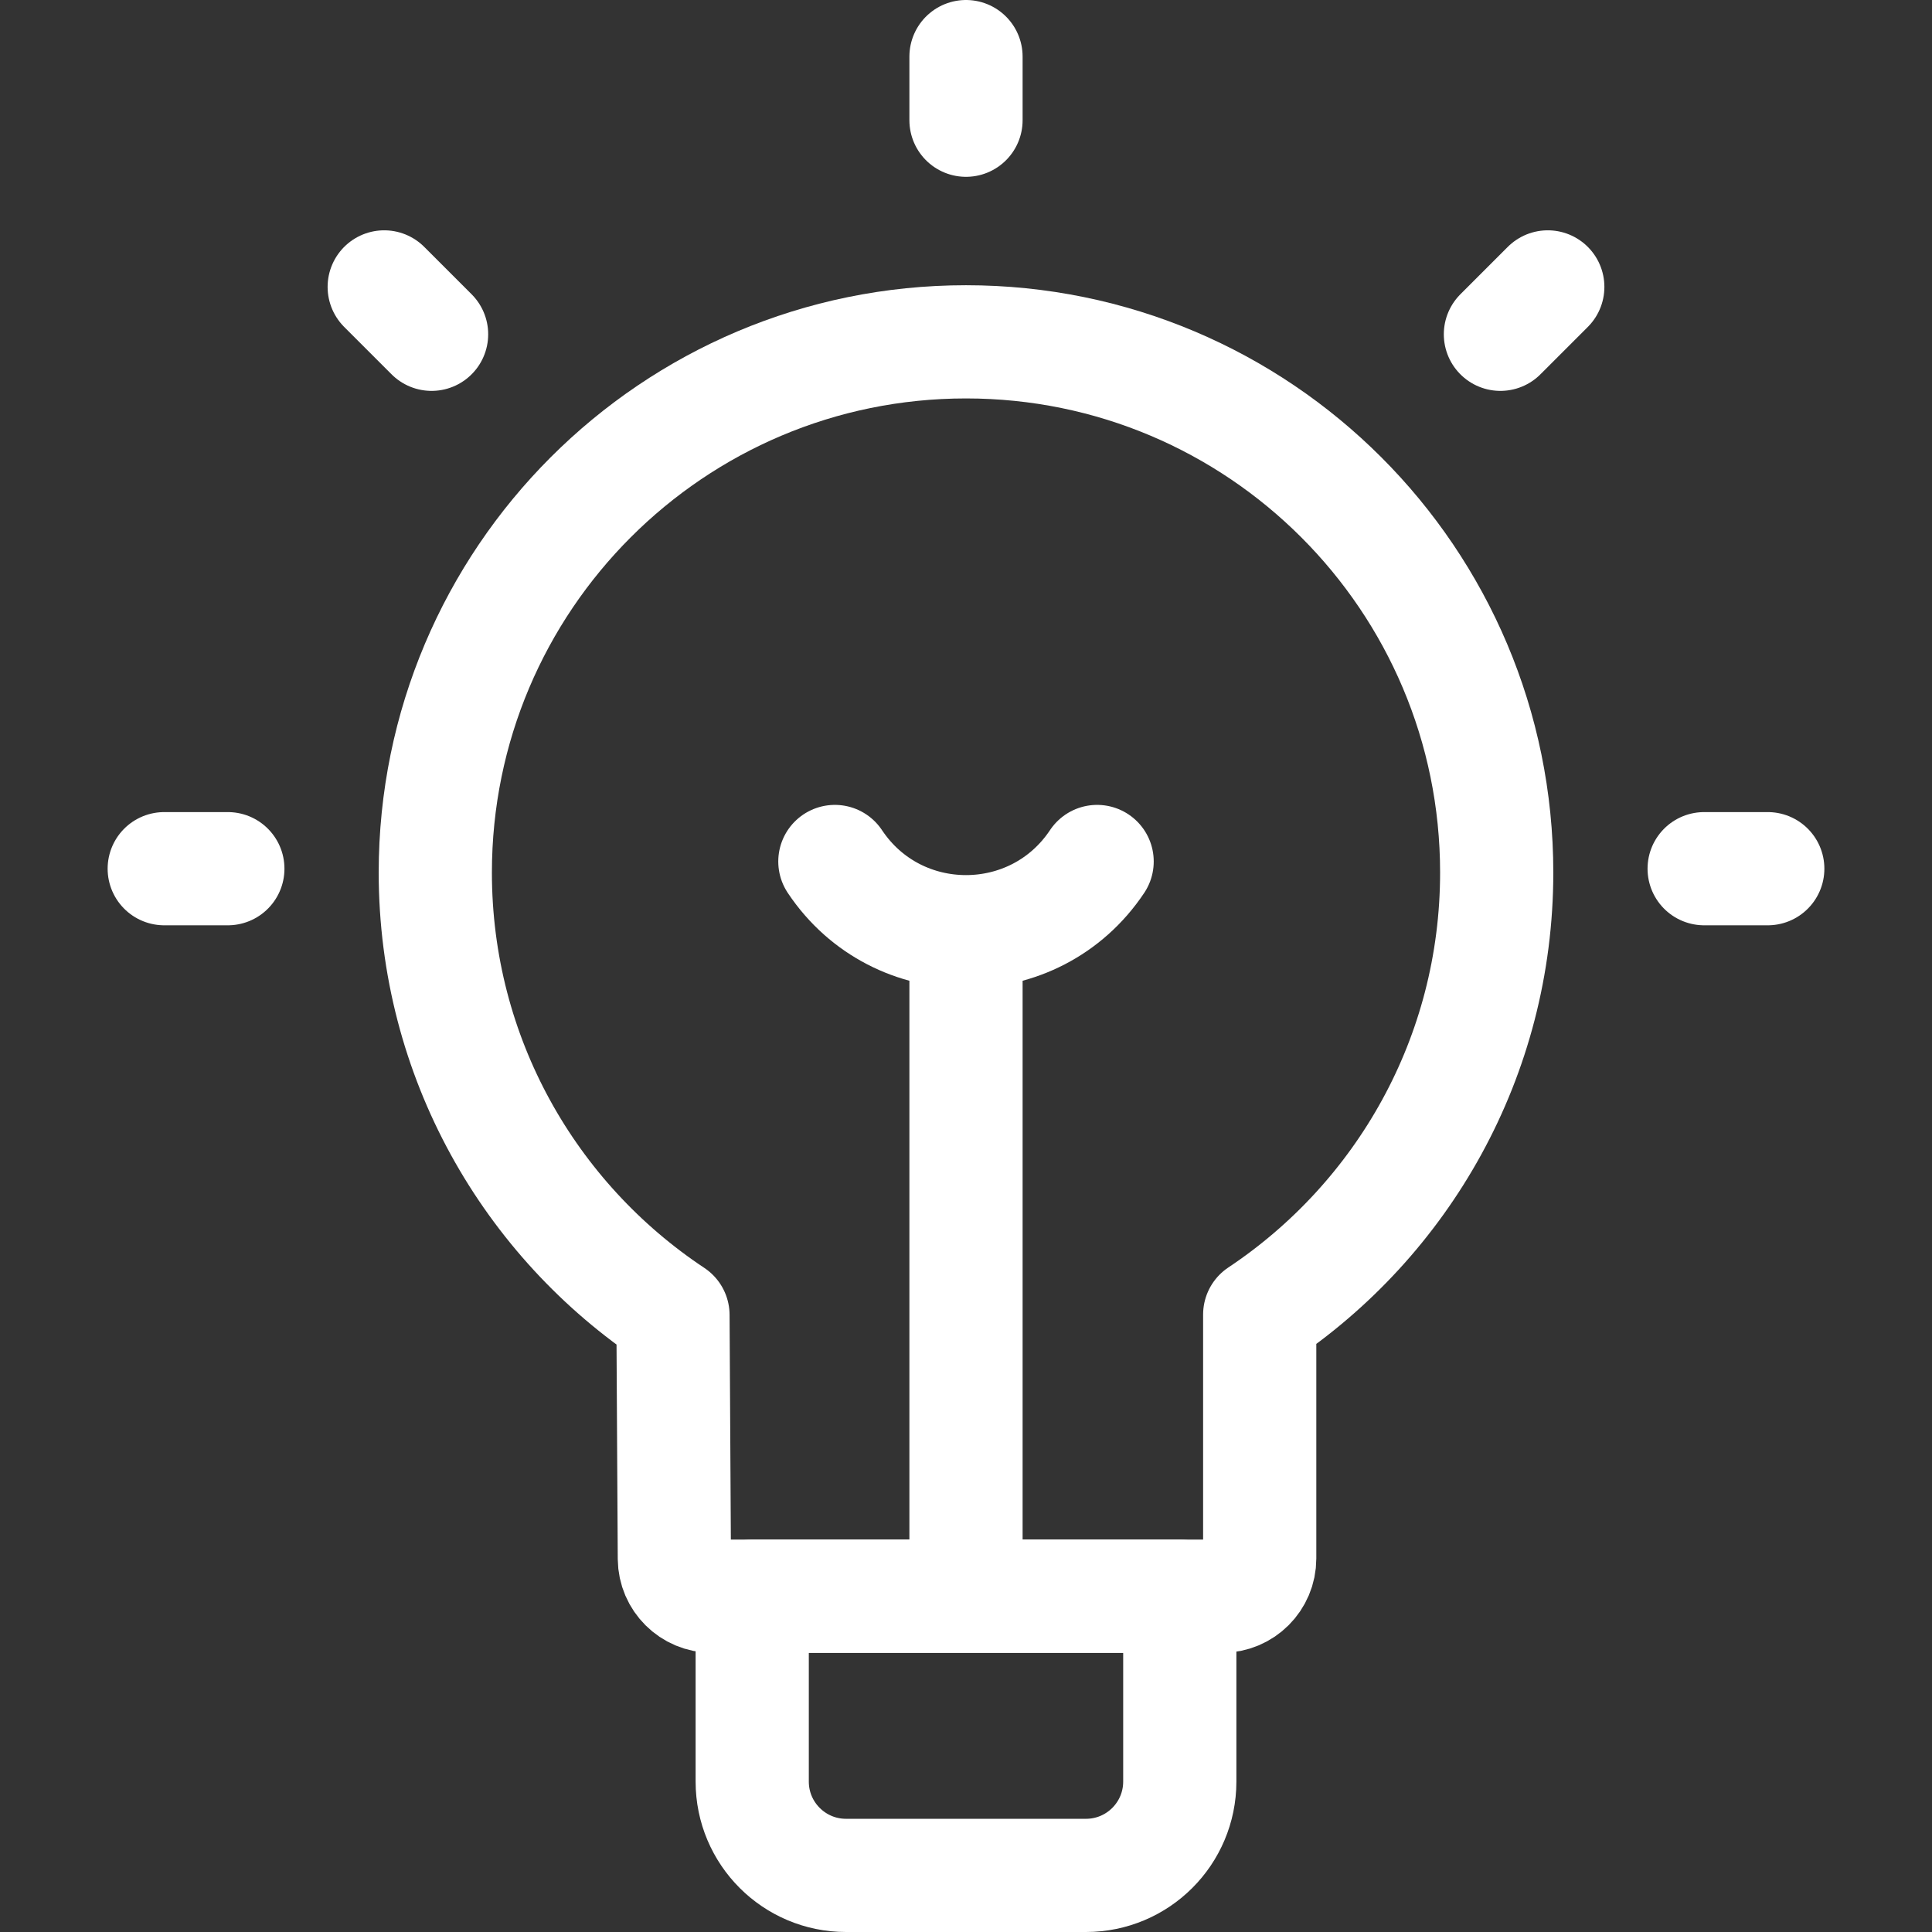
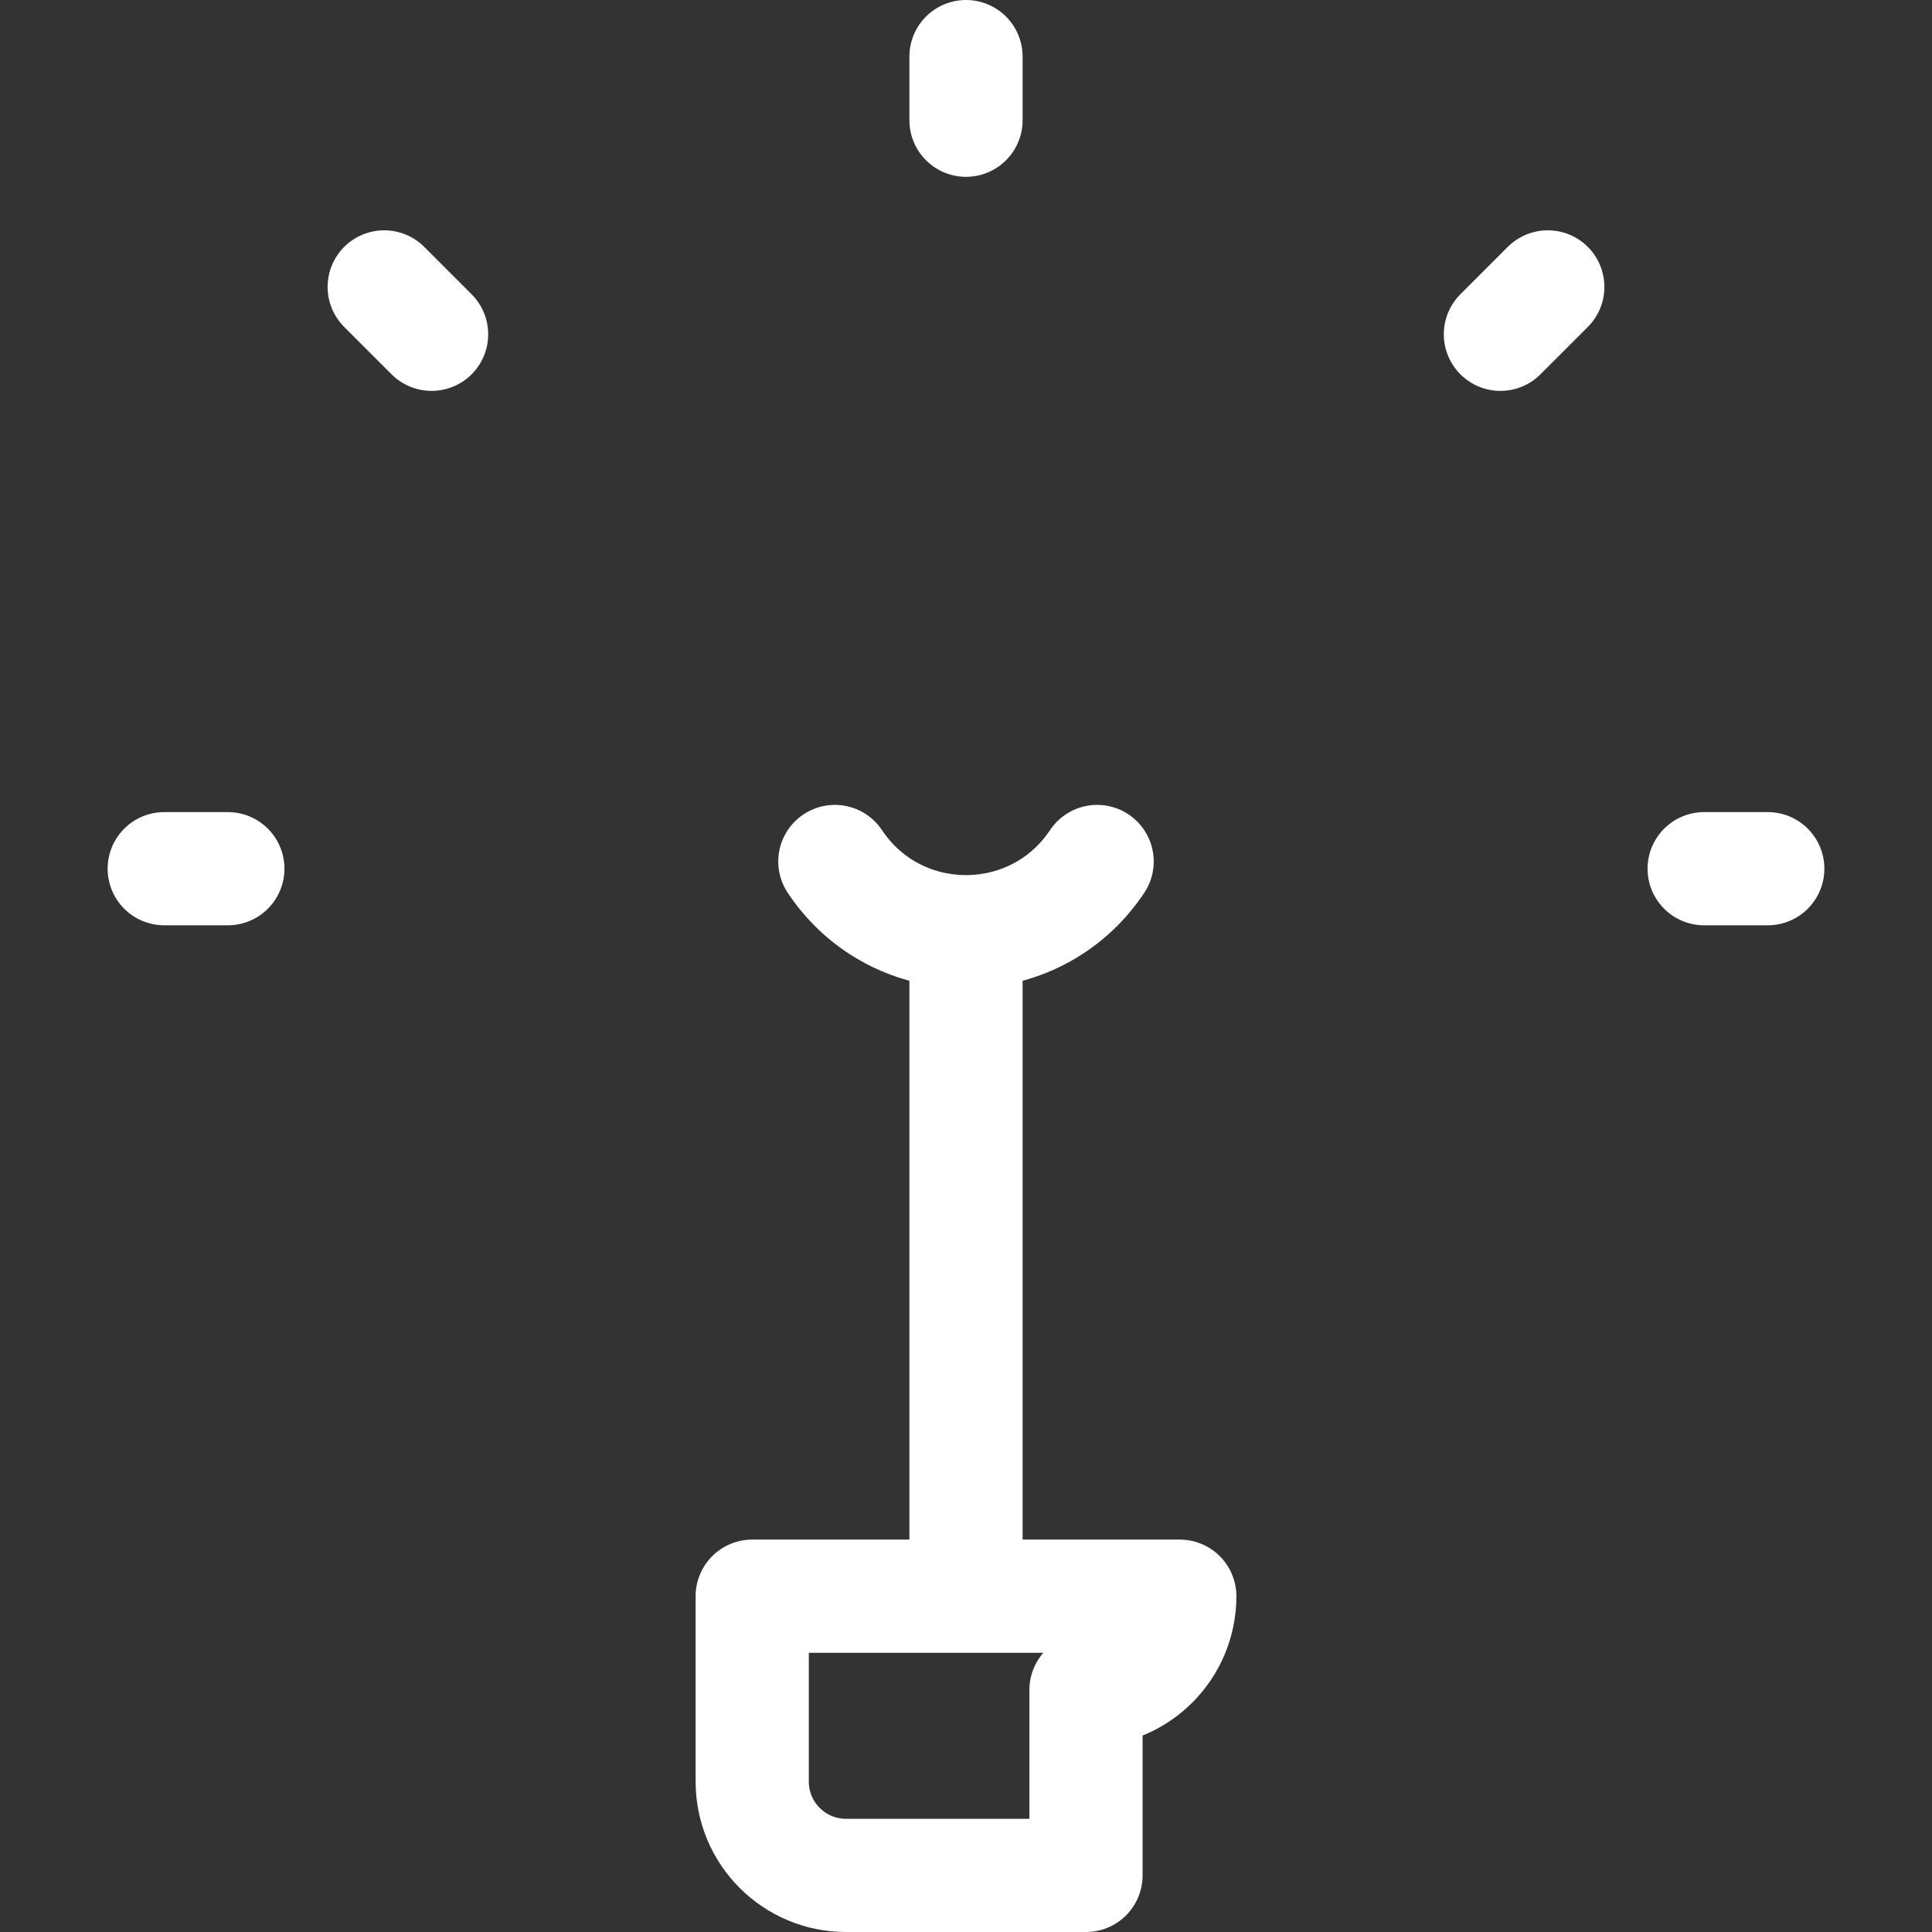
<svg xmlns="http://www.w3.org/2000/svg" version="1.1" width="512" height="512" x="0" y="0" viewBox="0 0 512 512" style="enable-background:new 0 0 512 512" xml:space="preserve" class="">
  <rect x="0" y="0" width="512" height="512" fill="#333333" stroke="none" />
  <g>
-     <path d="M256 15v16.859M410.179 76.035l-12.554 12.554M468.477 230.213h-16.859M43.523 230.213h16.859M101.821 76.035l12.554 12.554M287.796 497h-63.592c-13.73 0-24.86-11.13-24.86-24.86v-49.133h113.311v49.133c.001 13.73-11.129 24.86-24.859 24.86zM256 417.466V250.213M221.249 228.304h0c16.526 24.808 52.975 24.808 69.501 0h0" style="stroke-width:30;stroke-linecap:round;stroke-linejoin:round;stroke-miterlimit:10;" fill="none" stroke="#ffffff" stroke-width="30" stroke-linecap="round" stroke-linejoin="round" stroke-miterlimit="10" data-original="#000000" opacity="1" />
-     <path d="M396.642 231.23c0-77.674-62.968-140.642-140.642-140.642S115.358 153.556 115.358 231.23c0 48.966 25.029 92.08 62.986 117.266l.368 64.593c.045 5.49 4.509 9.917 10 9.917h135.125c5.523 0 10-4.477 10-10v-64.629c37.855-25.202 62.805-68.258 62.805-117.147z" style="stroke-width:30;stroke-linecap:round;stroke-linejoin:round;stroke-miterlimit:10;" fill="none" stroke="#ffffff" stroke-width="30" stroke-linecap="round" stroke-linejoin="round" stroke-miterlimit="10" data-original="#000000" opacity="1" />
+     <path d="M256 15v16.859M410.179 76.035l-12.554 12.554M468.477 230.213h-16.859M43.523 230.213h16.859M101.821 76.035l12.554 12.554M287.796 497h-63.592c-13.73 0-24.86-11.13-24.86-24.86v-49.133h113.311c.001 13.73-11.129 24.86-24.859 24.86zM256 417.466V250.213M221.249 228.304h0c16.526 24.808 52.975 24.808 69.501 0h0" style="stroke-width:30;stroke-linecap:round;stroke-linejoin:round;stroke-miterlimit:10;" fill="none" stroke="#ffffff" stroke-width="30" stroke-linecap="round" stroke-linejoin="round" stroke-miterlimit="10" data-original="#000000" opacity="1" />
  </g>
</svg>